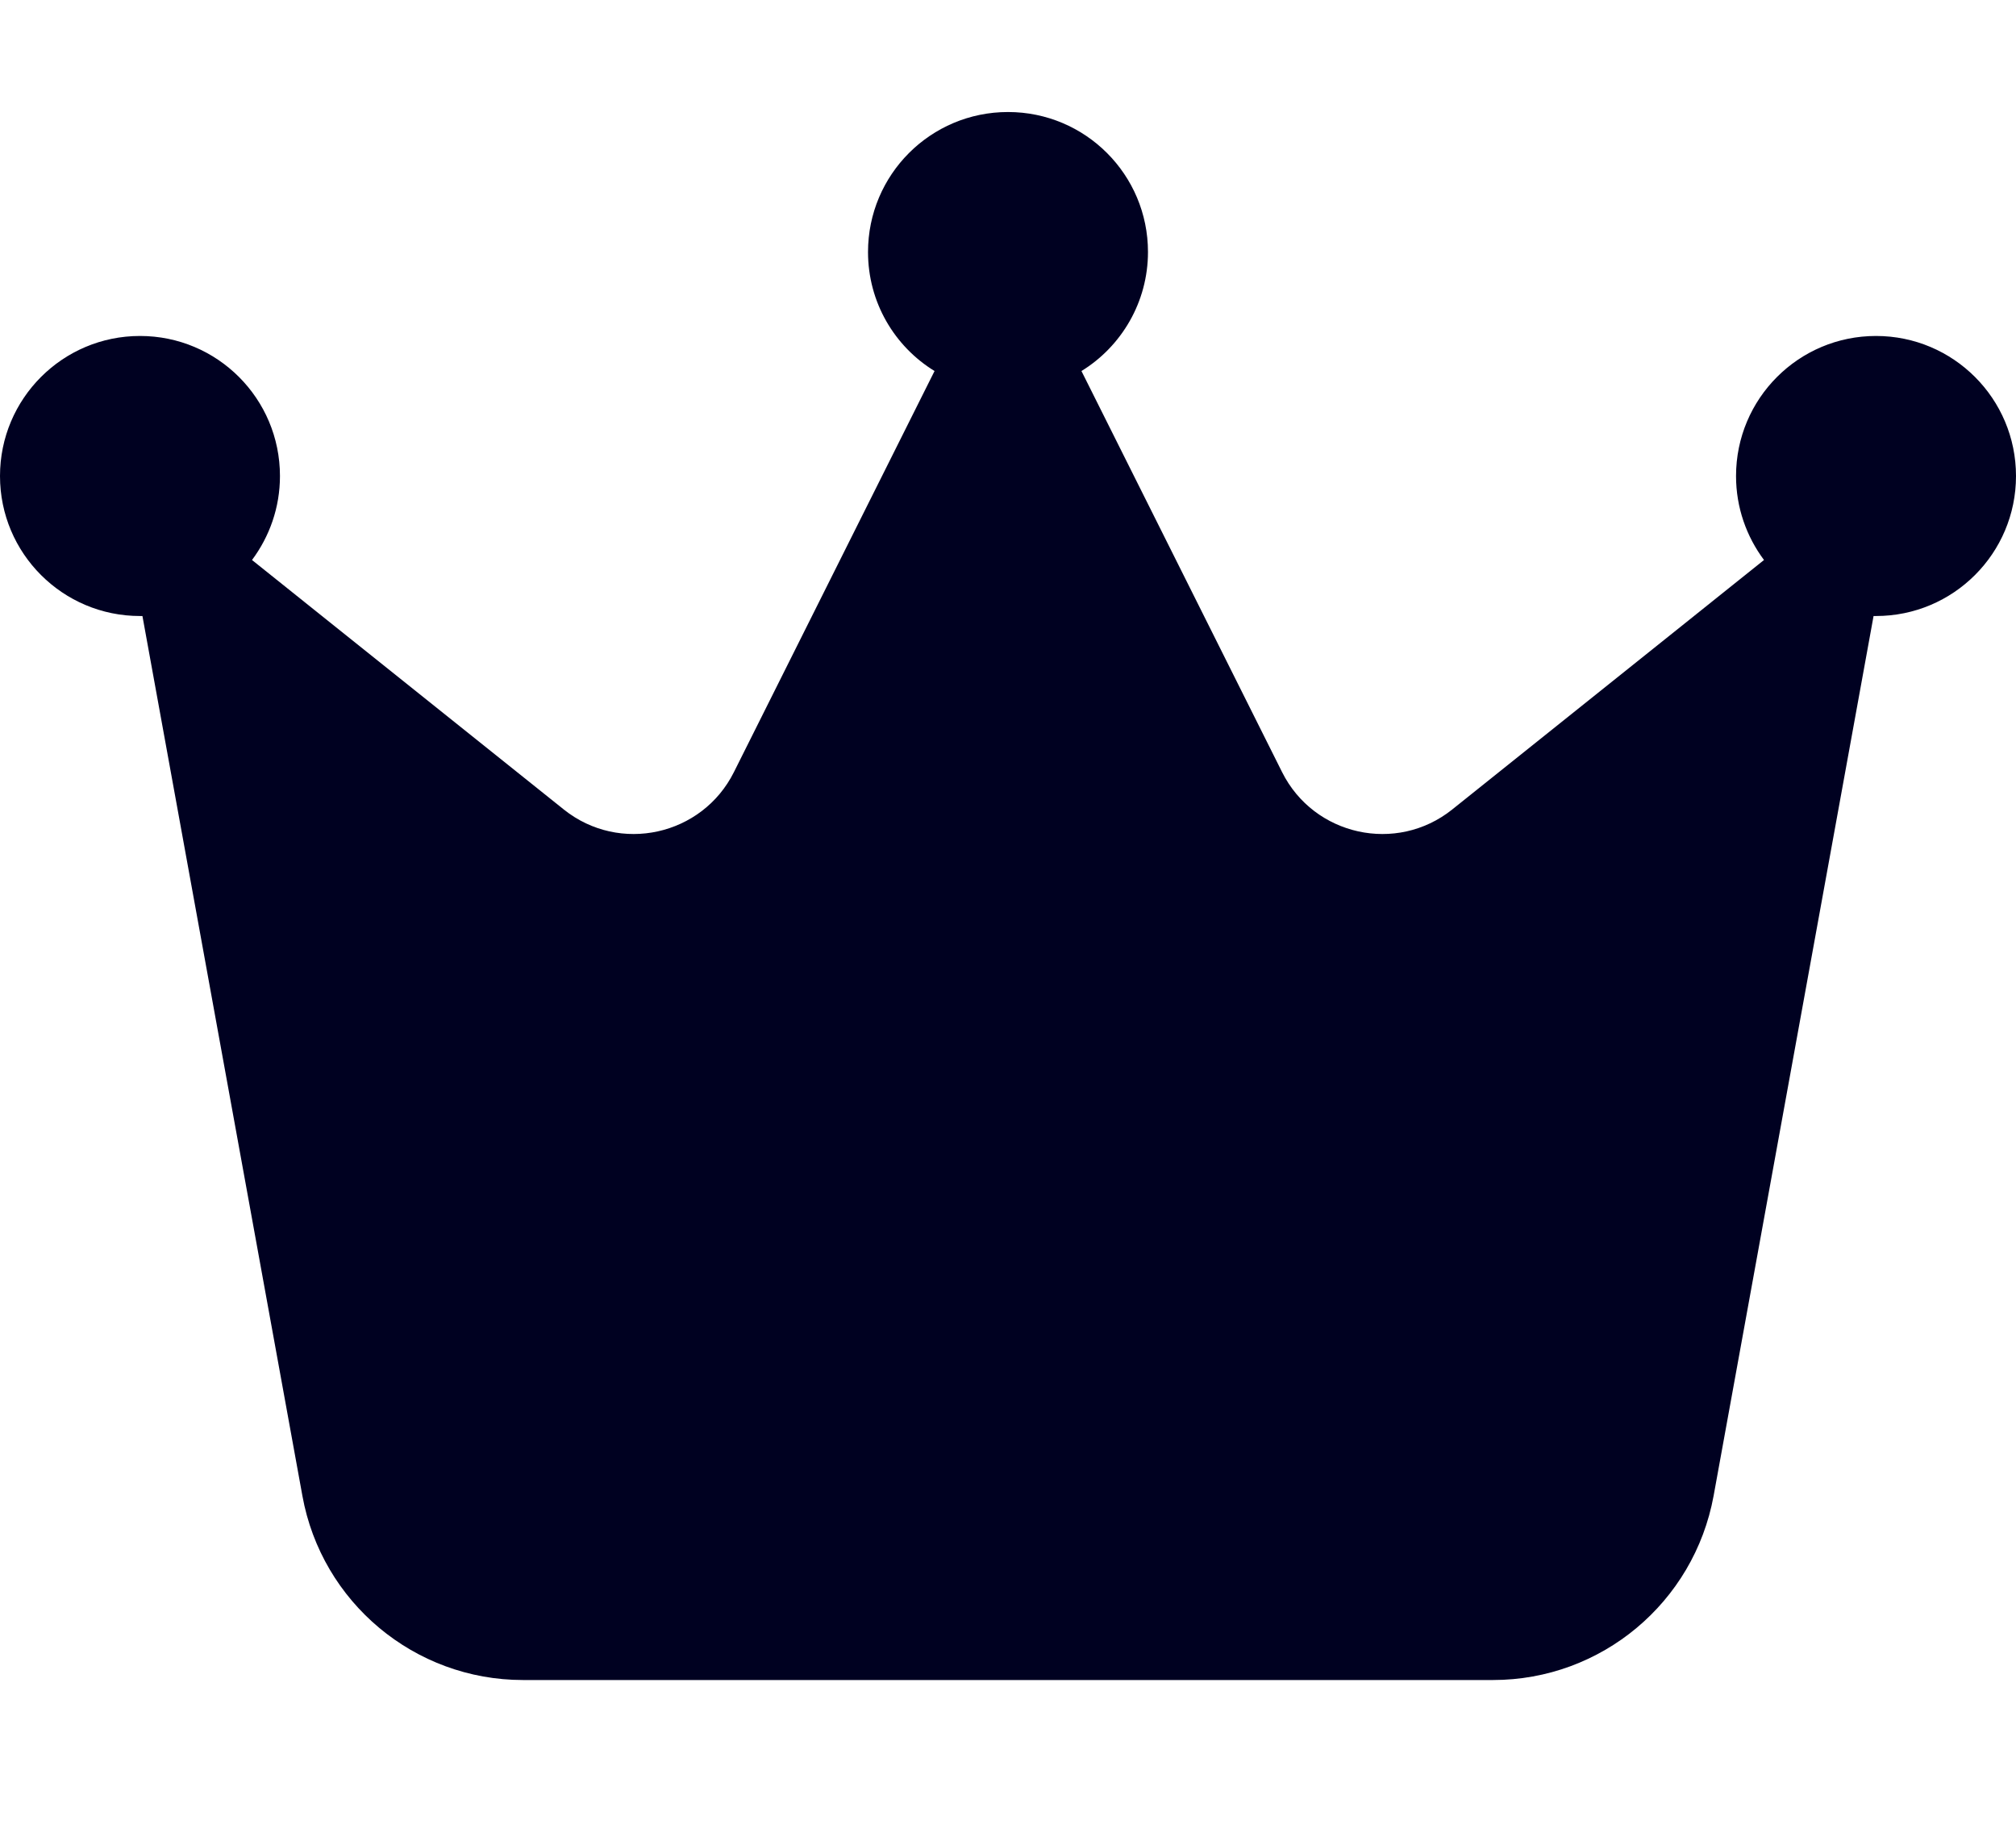
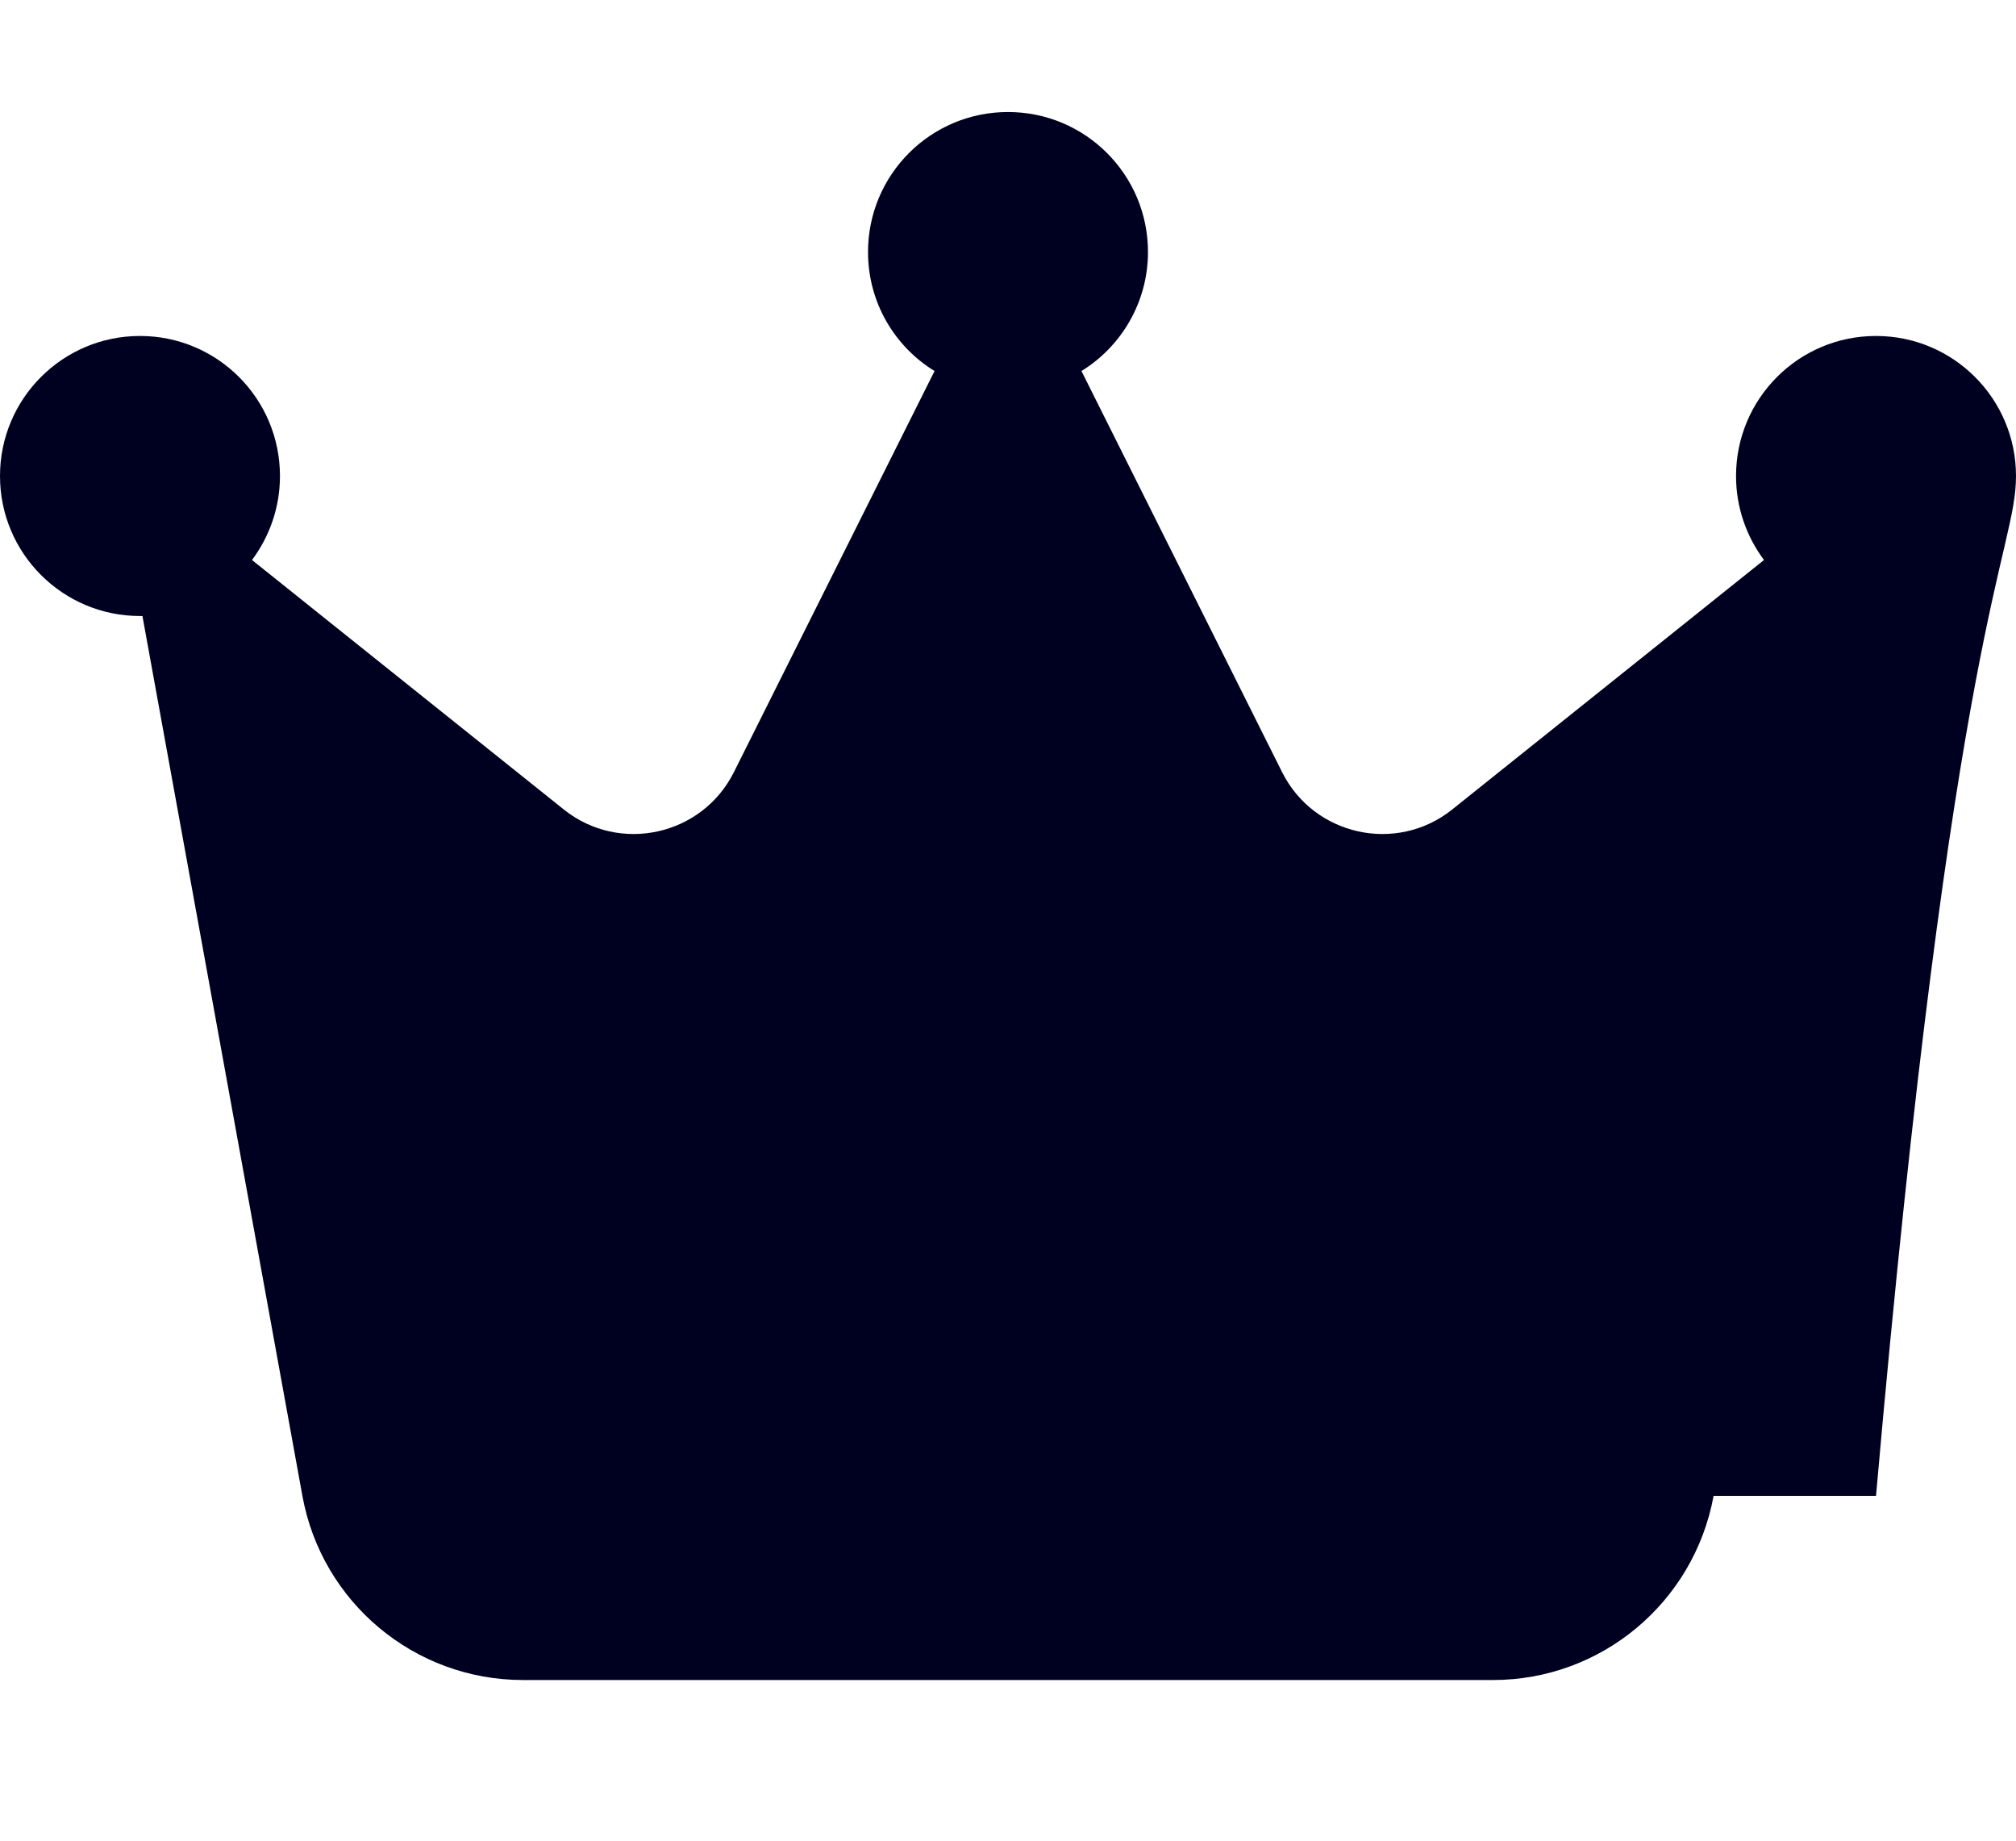
<svg xmlns="http://www.w3.org/2000/svg" width="23" height="21" viewBox="0 0 23 21" fill="none">
-   <path d="M12.338 4.233C12.794 3.953 13.097 3.446 13.097 2.875C13.097 1.993 12.383 1.278 11.5 1.278C10.617 1.278 9.903 1.993 9.903 2.875C9.903 3.45 10.206 3.953 10.662 4.233L8.373 8.809C8.01 9.535 7.068 9.743 6.433 9.236L2.875 6.389C3.075 6.121 3.194 5.79 3.194 5.431C3.194 4.548 2.48 3.833 1.597 3.833C0.715 3.833 0 4.548 0 5.431C0 6.313 0.715 7.028 1.597 7.028H1.625L3.45 17.066C3.67 18.28 4.728 19.167 5.966 19.167H17.034C18.268 19.167 19.326 18.284 19.55 17.066L21.375 7.028H21.403C22.285 7.028 23 6.313 23 5.431C23 4.548 22.285 3.833 21.403 3.833C20.52 3.833 19.806 4.548 19.806 5.431C19.806 5.79 19.925 6.121 20.125 6.389L16.567 9.236C15.932 9.743 14.99 9.535 14.627 8.809L12.338 4.233Z" fill="#000121" />
+   <path d="M12.338 4.233C12.794 3.953 13.097 3.446 13.097 2.875C13.097 1.993 12.383 1.278 11.5 1.278C10.617 1.278 9.903 1.993 9.903 2.875C9.903 3.45 10.206 3.953 10.662 4.233L8.373 8.809C8.01 9.535 7.068 9.743 6.433 9.236L2.875 6.389C3.075 6.121 3.194 5.79 3.194 5.431C3.194 4.548 2.48 3.833 1.597 3.833C0.715 3.833 0 4.548 0 5.431C0 6.313 0.715 7.028 1.597 7.028H1.625L3.45 17.066C3.67 18.28 4.728 19.167 5.966 19.167H17.034C18.268 19.167 19.326 18.284 19.55 17.066H21.403C22.285 7.028 23 6.313 23 5.431C23 4.548 22.285 3.833 21.403 3.833C20.52 3.833 19.806 4.548 19.806 5.431C19.806 5.79 19.925 6.121 20.125 6.389L16.567 9.236C15.932 9.743 14.99 9.535 14.627 8.809L12.338 4.233Z" fill="#000121" />
</svg>